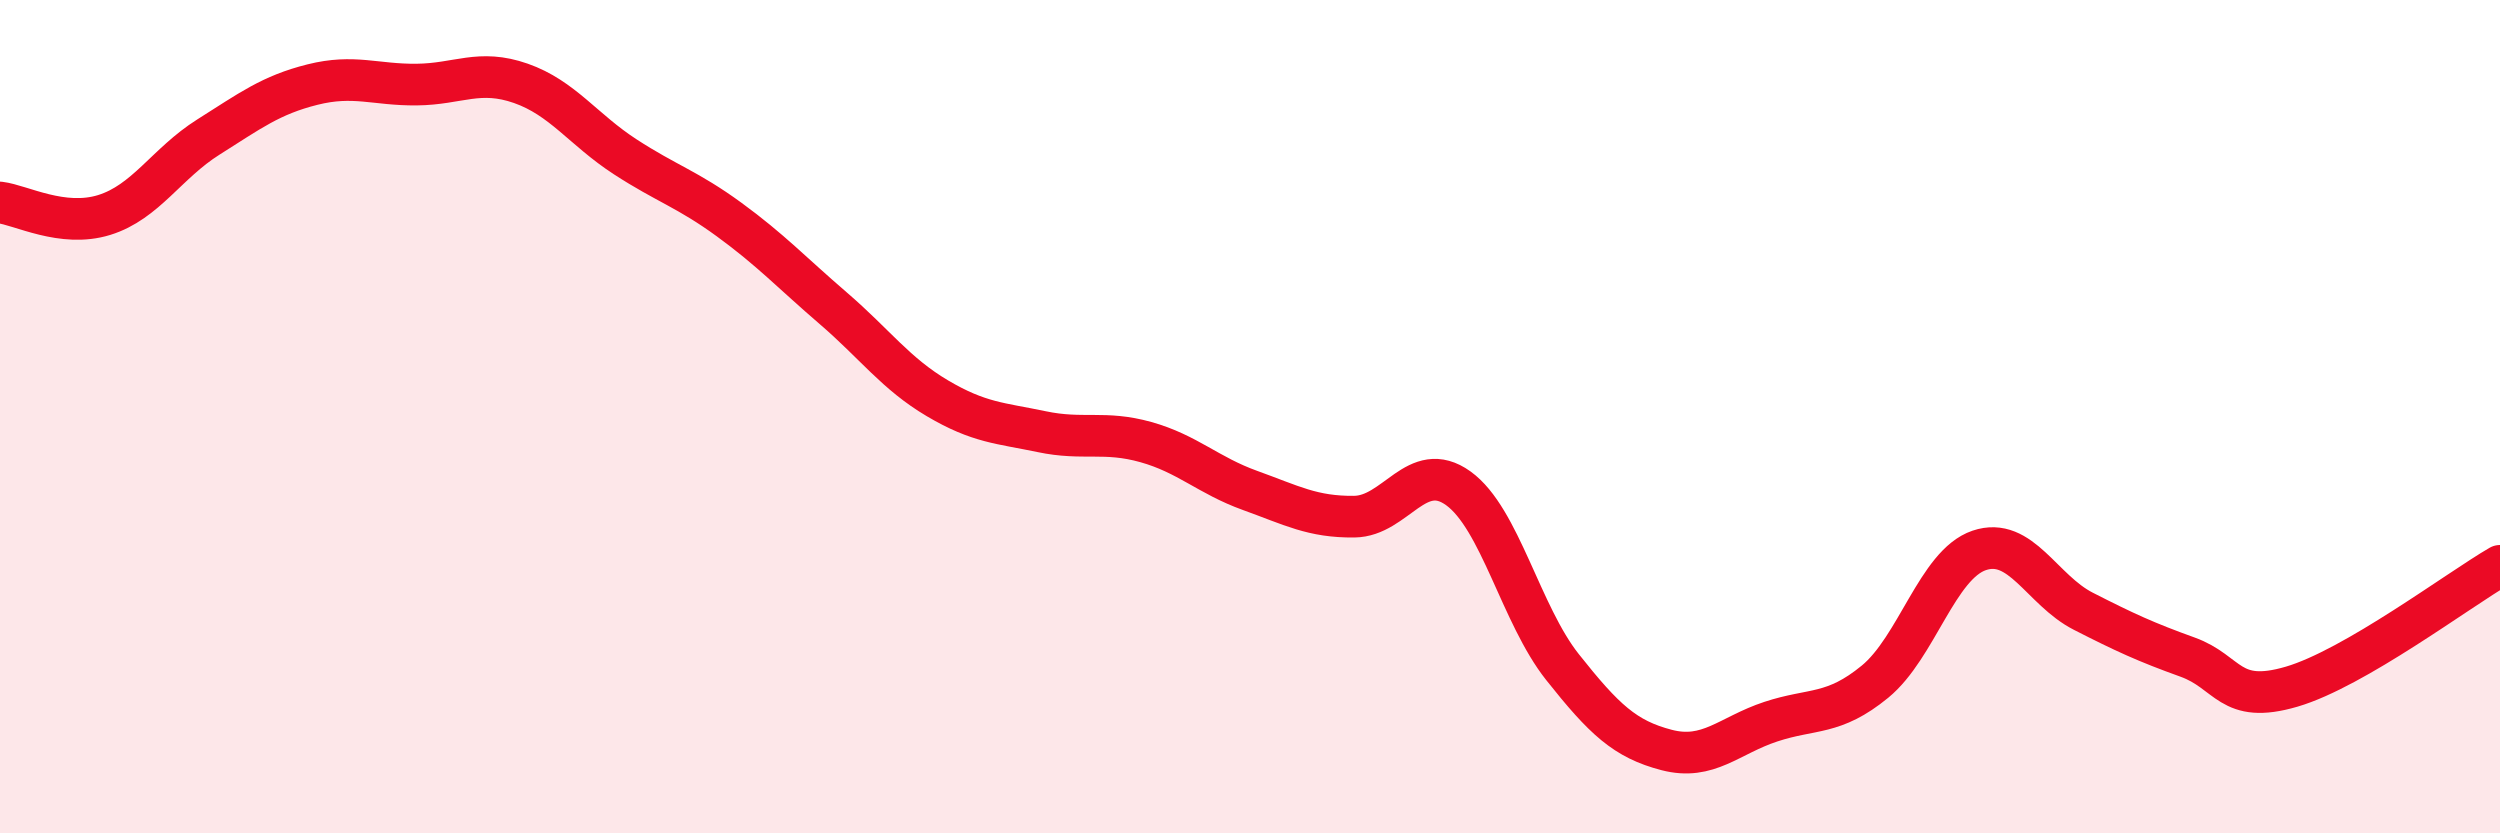
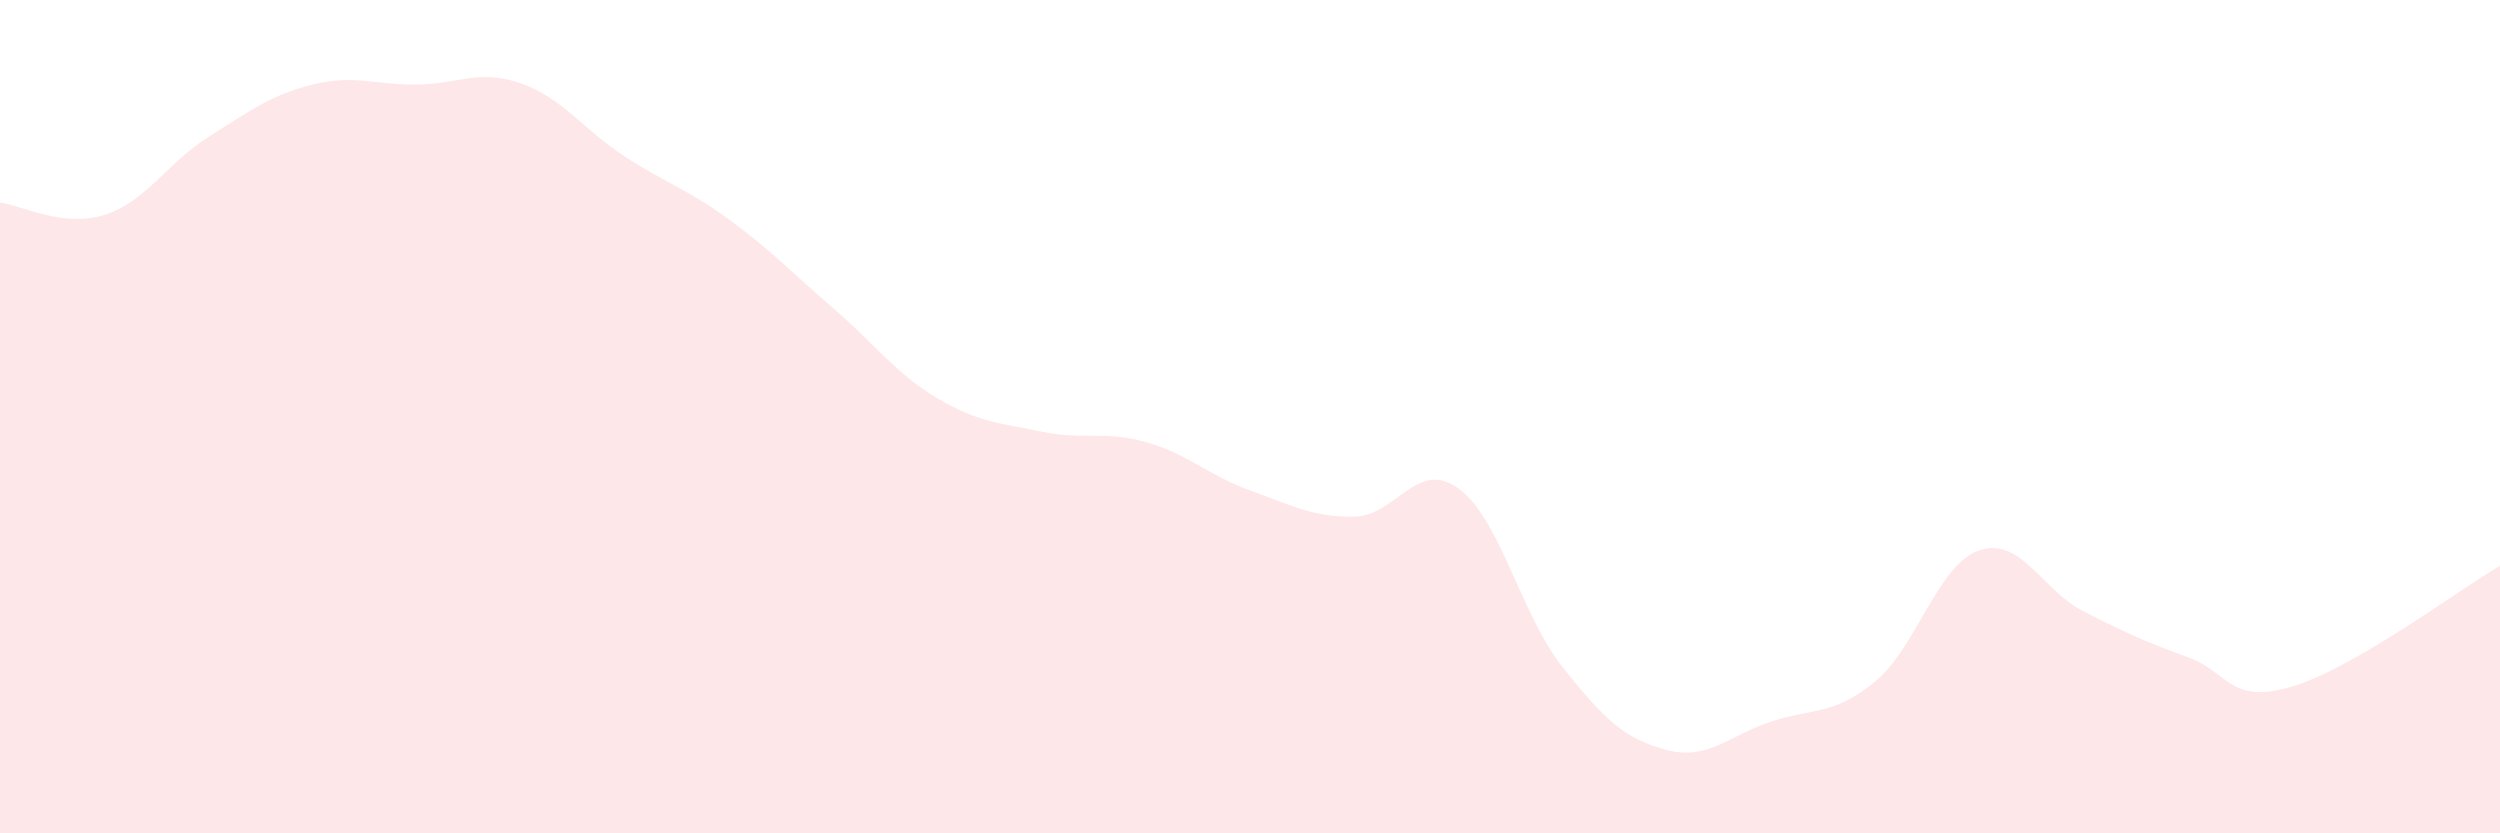
<svg xmlns="http://www.w3.org/2000/svg" width="60" height="20" viewBox="0 0 60 20">
  <path d="M 0,4.86 C 0.5,4.92 1.5,5.47 2.5,5.16 C 3.5,4.85 4,3.92 5,3.29 C 6,2.66 6.5,2.28 7.5,2.03 C 8.5,1.78 9,2.04 10,2.03 C 11,2.02 11.5,1.65 12.5,2 C 13.5,2.35 14,3.11 15,3.76 C 16,4.41 16.5,4.54 17.5,5.27 C 18.5,6 19,6.54 20,7.4 C 21,8.26 21.5,8.97 22.5,9.56 C 23.5,10.15 24,10.15 25,10.36 C 26,10.57 26.5,10.33 27.5,10.61 C 28.5,10.89 29,11.41 30,11.77 C 31,12.13 31.5,12.41 32.5,12.4 C 33.5,12.39 34,11 35,11.72 C 36,12.44 36.5,14.75 37.5,16.01 C 38.5,17.27 39,17.74 40,18 C 41,18.26 41.5,17.65 42.5,17.32 C 43.5,16.99 44,17.18 45,16.36 C 46,15.54 46.5,13.55 47.5,13.21 C 48.5,12.87 49,14.16 50,14.67 C 51,15.18 51.5,15.41 52.5,15.77 C 53.5,16.13 53.5,16.92 55,16.48 C 56.5,16.04 59,14.16 60,13.58L60 20L0 20Z" fill="#EB0A25" opacity="0.1" stroke-linecap="round" stroke-linejoin="round" />
-   <path d="M 0,4.86 C 0.5,4.92 1.5,5.47 2.5,5.16 C 3.5,4.85 4,3.92 5,3.29 C 6,2.66 6.5,2.28 7.5,2.03 C 8.5,1.78 9,2.04 10,2.03 C 11,2.02 11.5,1.65 12.5,2 C 13.5,2.35 14,3.11 15,3.76 C 16,4.41 16.5,4.54 17.5,5.27 C 18.5,6 19,6.54 20,7.4 C 21,8.26 21.5,8.97 22.5,9.56 C 23.5,10.15 24,10.15 25,10.36 C 26,10.57 26.5,10.33 27.5,10.61 C 28.5,10.89 29,11.41 30,11.77 C 31,12.13 31.5,12.41 32.5,12.4 C 33.5,12.39 34,11 35,11.72 C 36,12.44 36.5,14.75 37.5,16.01 C 38.5,17.27 39,17.74 40,18 C 41,18.26 41.5,17.65 42.5,17.32 C 43.5,16.99 44,17.18 45,16.36 C 46,15.54 46.5,13.55 47.5,13.21 C 48.5,12.87 49,14.16 50,14.67 C 51,15.18 51.5,15.41 52.5,15.77 C 53.5,16.13 53.5,16.92 55,16.48 C 56.5,16.04 59,14.16 60,13.58" stroke="#EB0A25" stroke-width="1" fill="none" stroke-linecap="round" stroke-linejoin="round" />
</svg>